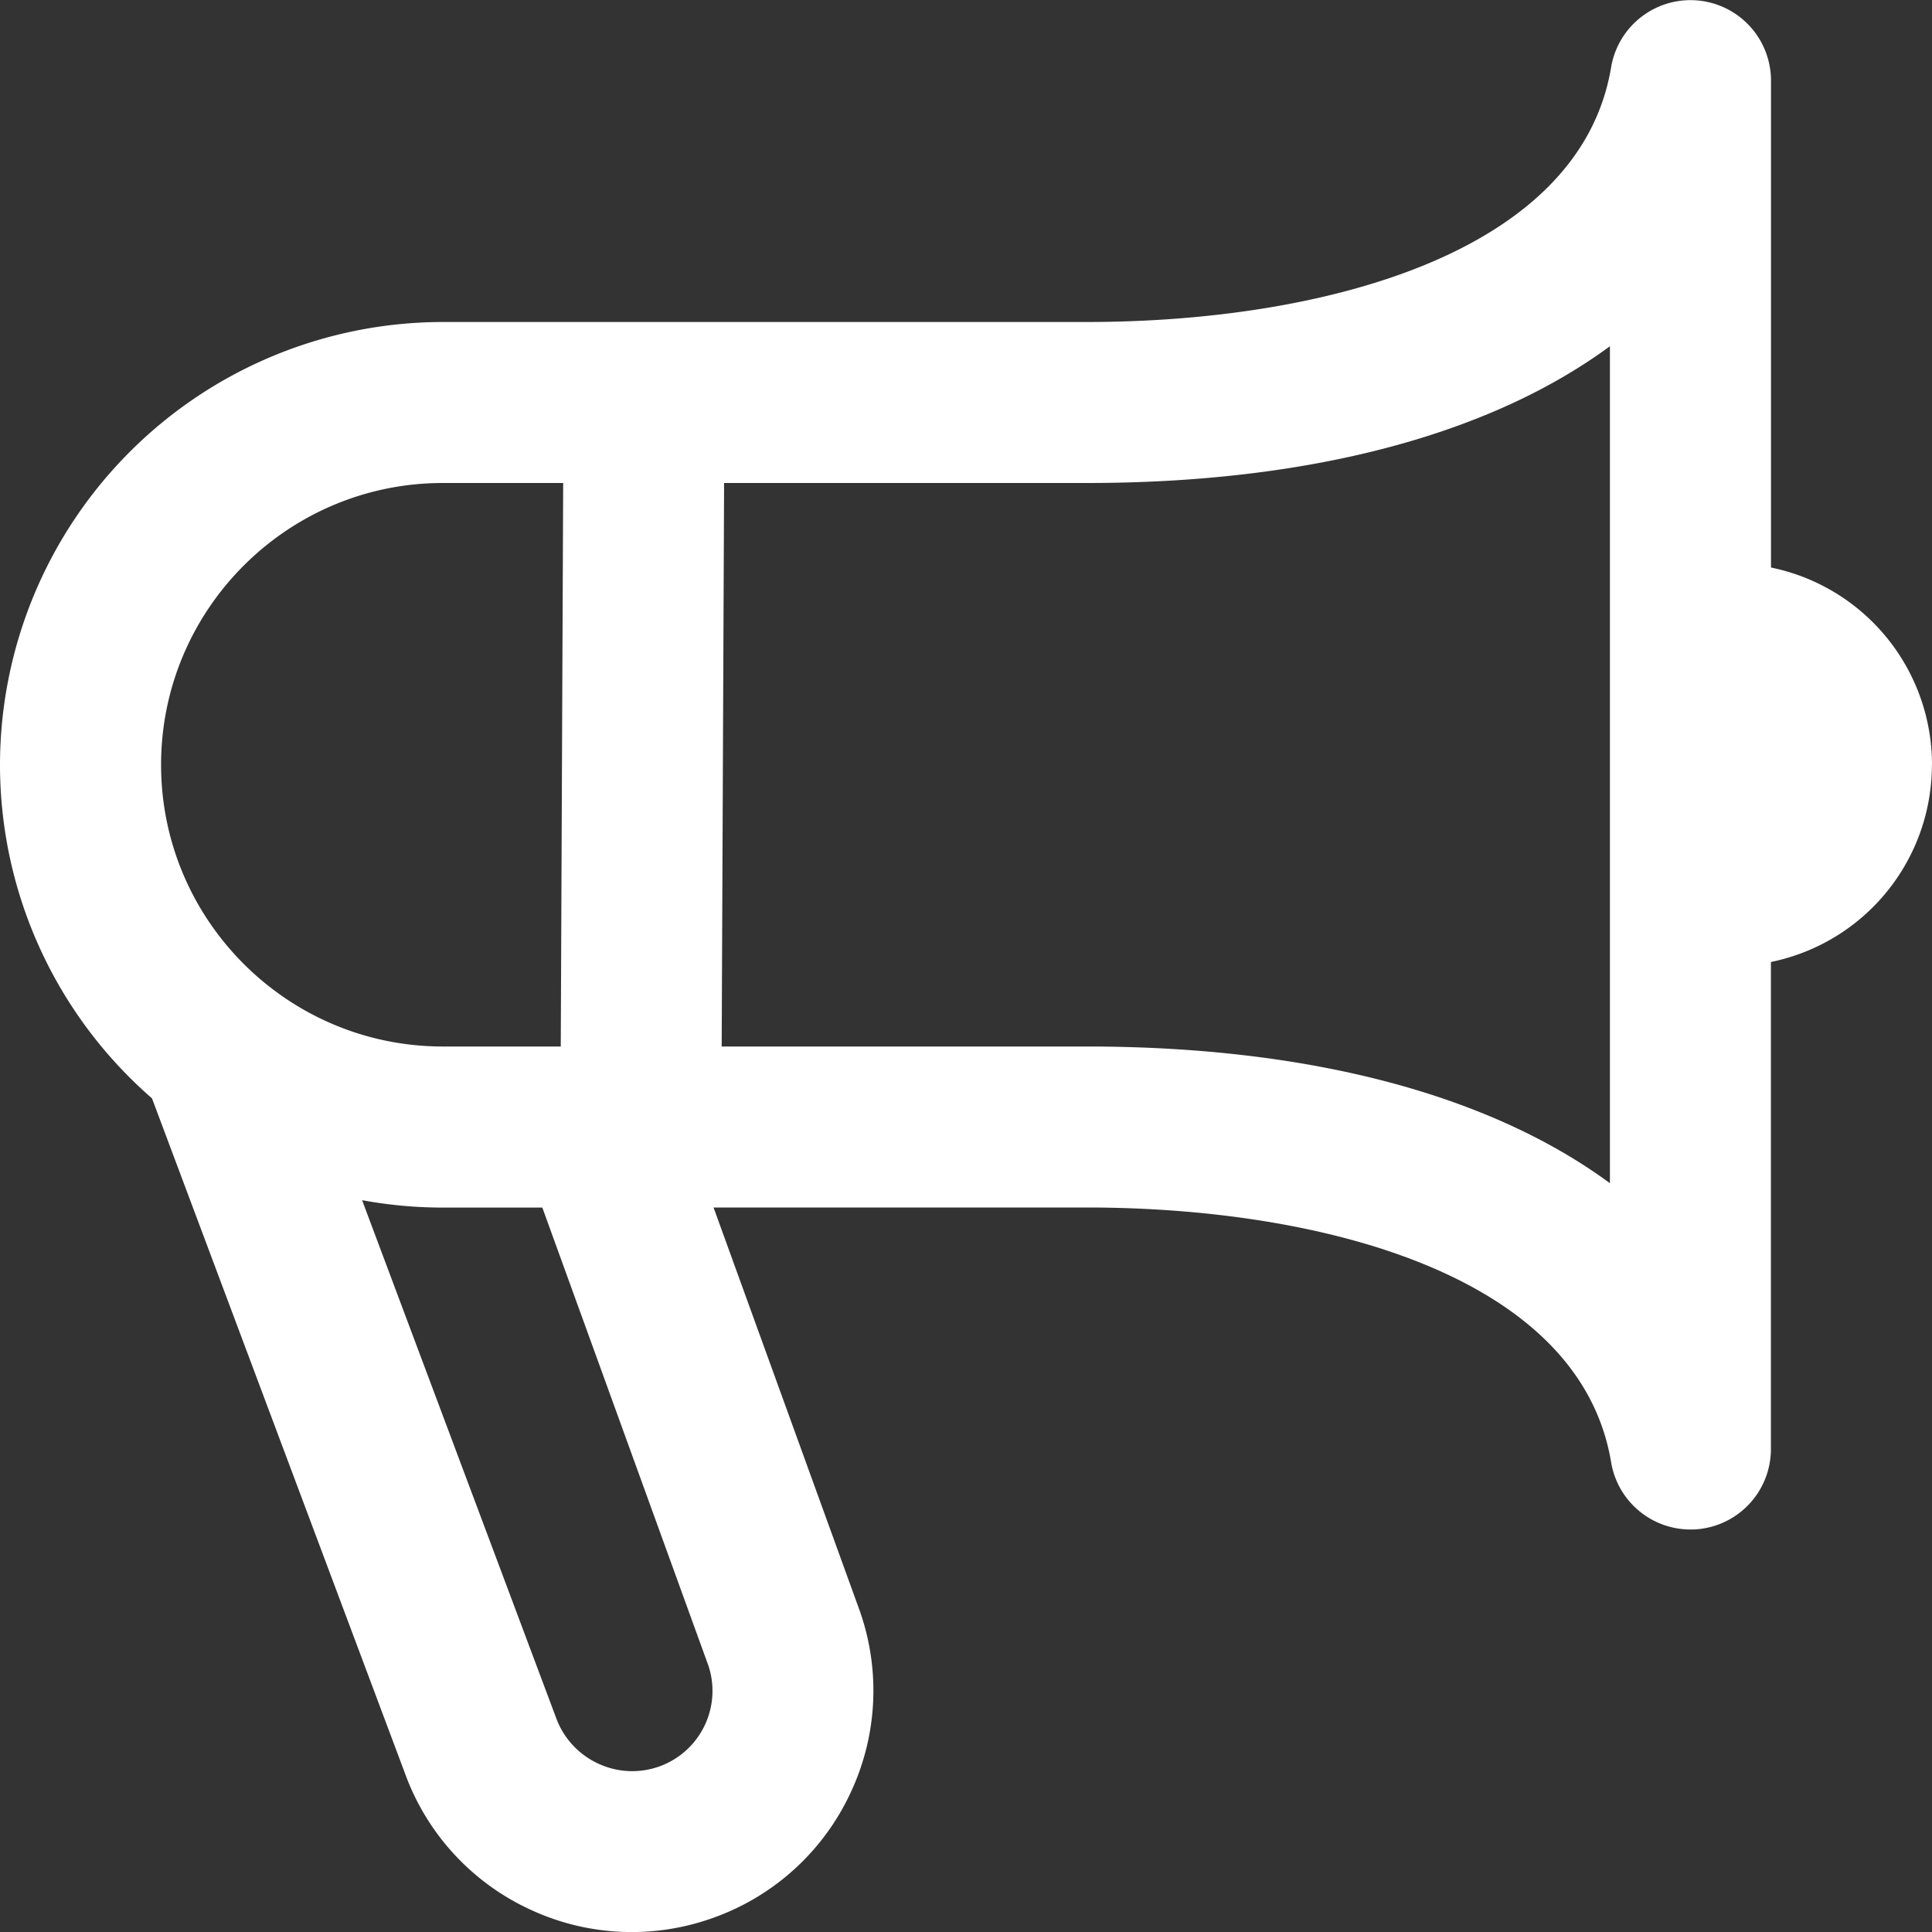
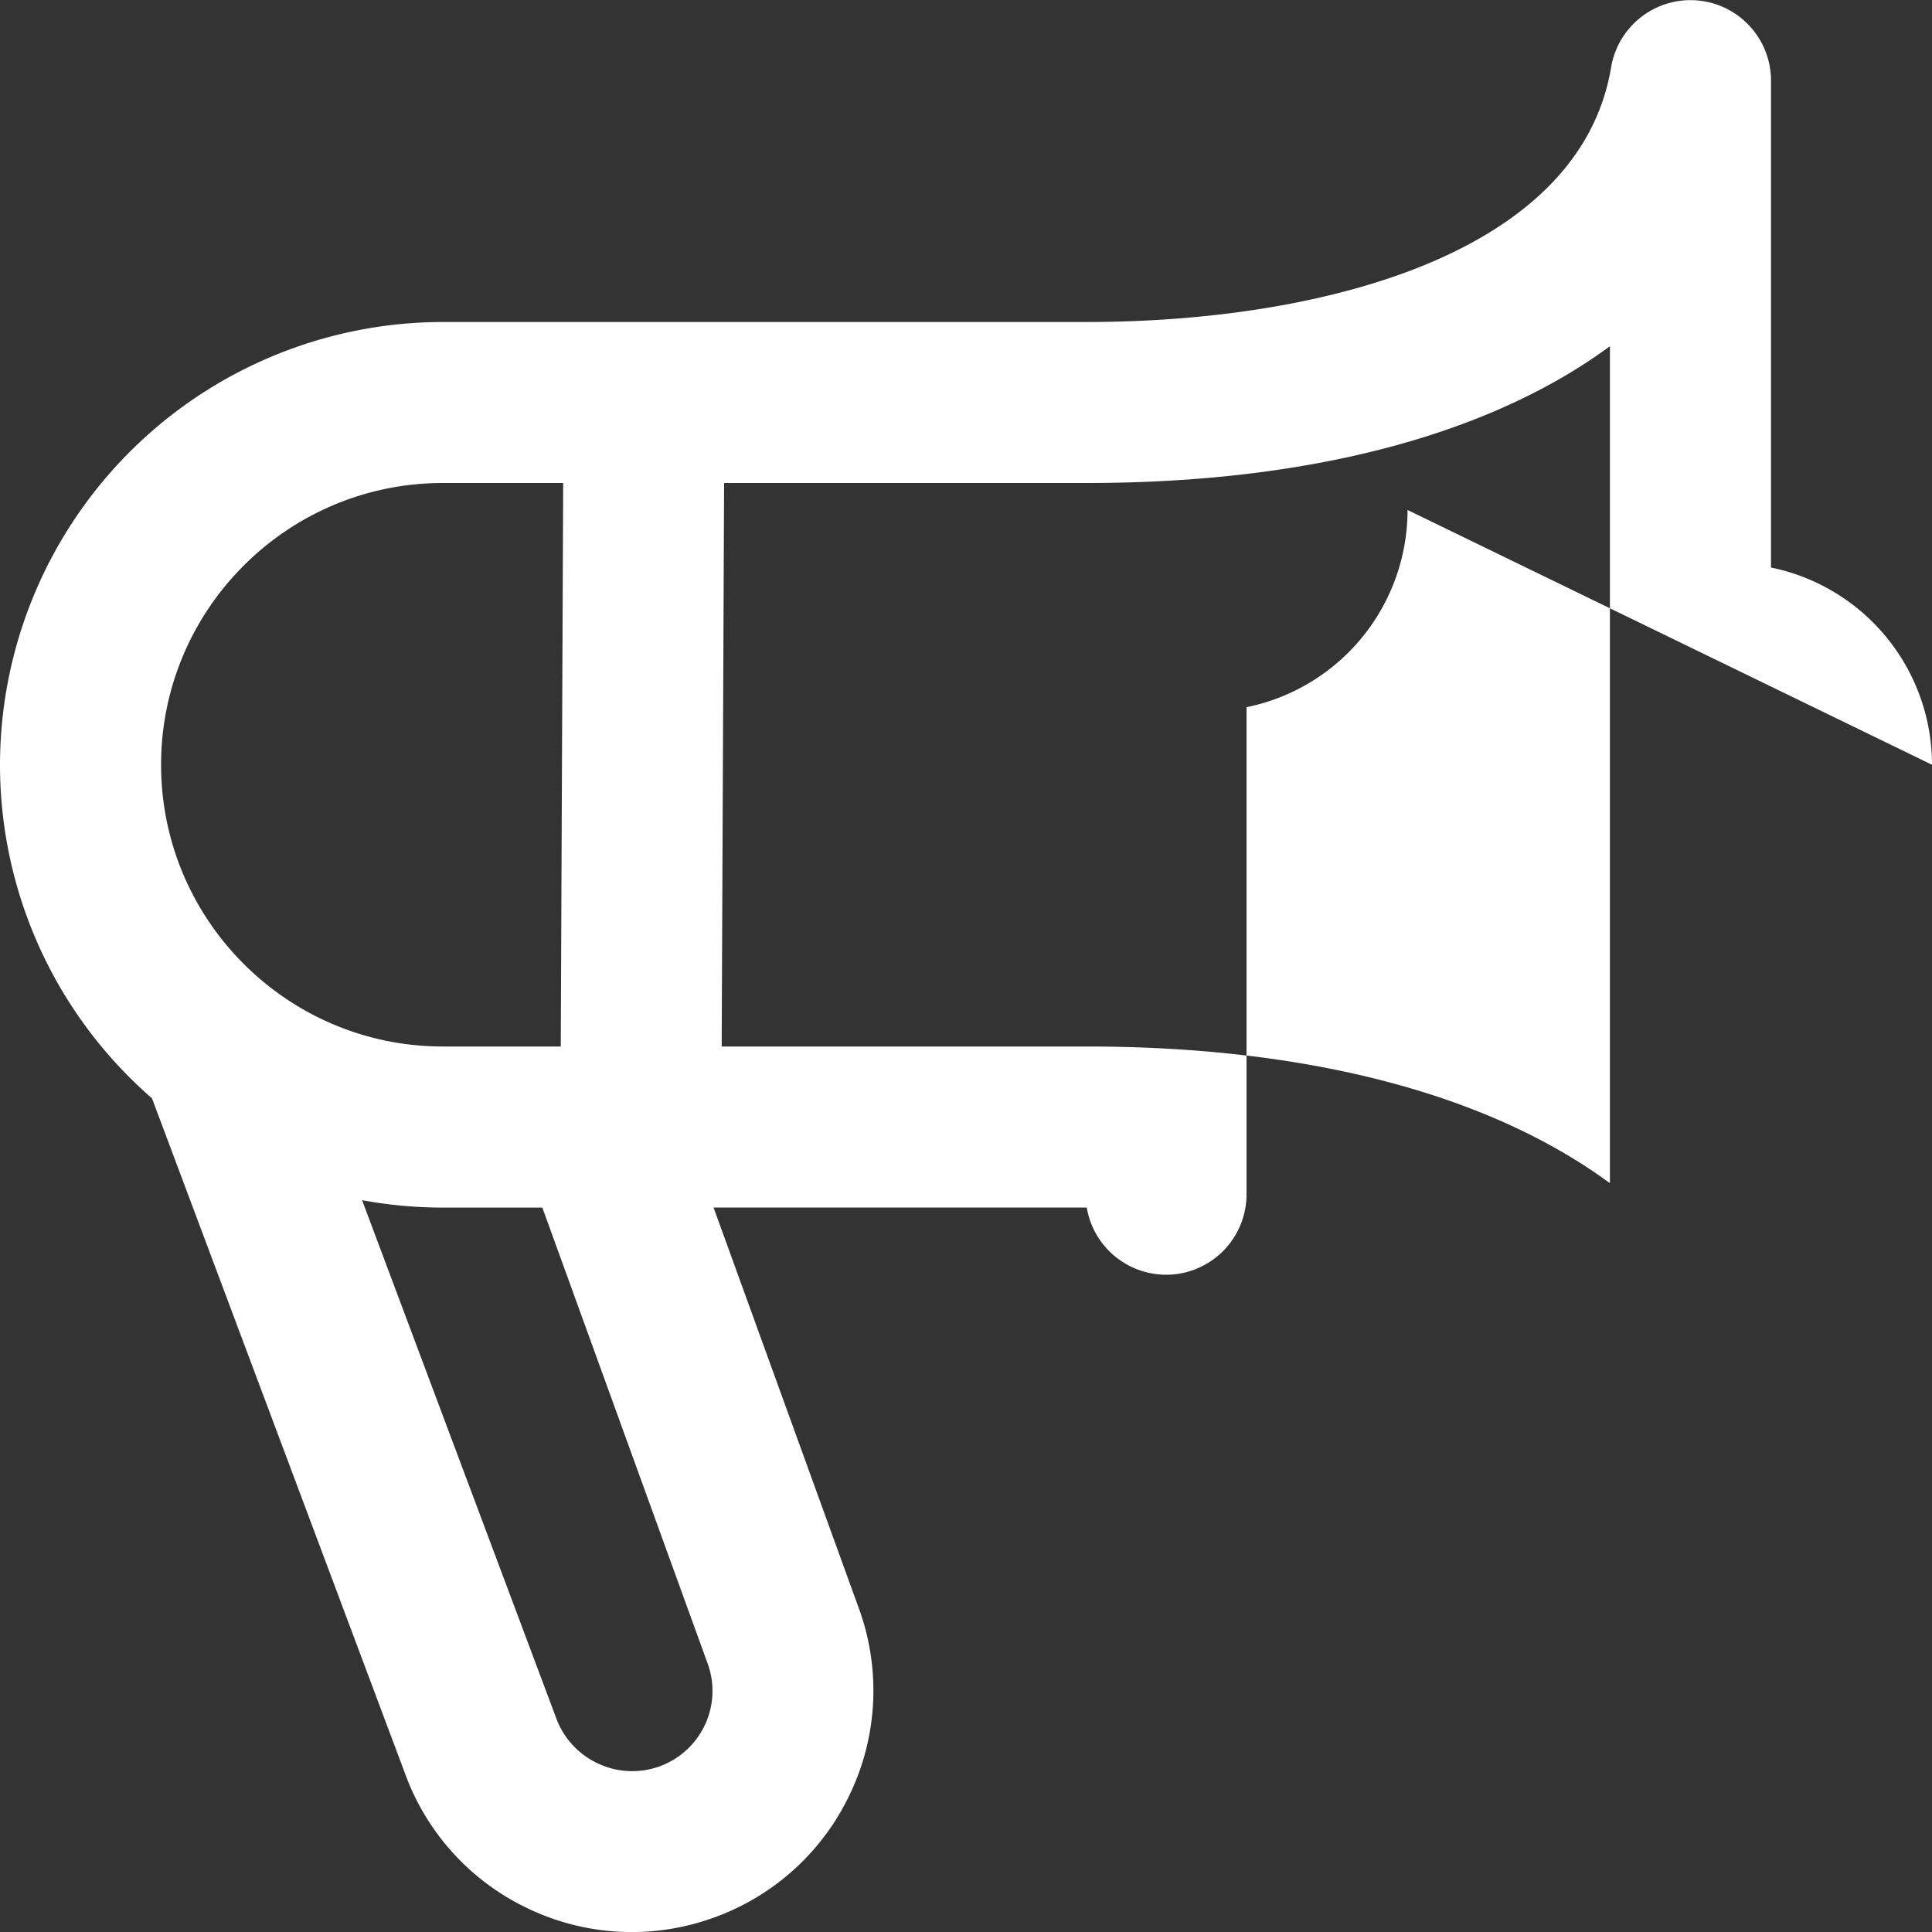
<svg xmlns="http://www.w3.org/2000/svg" version="1.1" width="512" height="512" x="0" y="0" viewBox="0 0 24 24" style="enable-background:new 0 0 512 512" xml:space="preserve" class="">
  <rect x="0" y="0" width="24" height="24" fill="#333333" stroke="none" />
  <g>
-     <path d="M24 9.5a2.502 2.502 0 0 0-2-2.45V1a1 1 0 0 0-1.986-.165C19.625 3.168 16.394 4 13.5 4h-8A5.506 5.506 0 0 0 0 9.5a5.49 5.49 0 0 0 1.888 4.144l3.142 8.383a2.982 2.982 0 0 0 1.552 1.692 2.984 2.984 0 0 0 2.294.099 2.982 2.982 0 0 0 1.692-1.552 2.98 2.98 0 0 0 .099-2.292L8.864 15H13.5c2.894 0 6.125.831 6.514 3.165a1 1 0 0 0 .985.835c.028 0 .056 0 .083-.003a1 1 0 0 0 .917-.997v-6.05a2.5 2.5 0 0 0 2-2.45ZM5.5 6h1.496l-.03 7H5.501c-1.93 0-3.5-1.57-3.5-3.5S3.571 6 5.501 6Zm3.288 14.657a.997.997 0 0 1-1.361 1.249 1.003 1.003 0 0 1-.521-.572l-2.408-6.425c.325.06.66.092 1.002.092h1.237l2.051 5.657ZM20 14.699C18.513 13.604 16.28 13 13.5 13H8.965l.03-7h4.504c2.78 0 5.013-.604 6.5-1.699v10.397Z" fill="#ffffff" opacity="1" data-original="#000000" class="" />
+     <path d="M24 9.5a2.502 2.502 0 0 0-2-2.45V1a1 1 0 0 0-1.986-.165C19.625 3.168 16.394 4 13.5 4h-8A5.506 5.506 0 0 0 0 9.5a5.49 5.49 0 0 0 1.888 4.144l3.142 8.383a2.982 2.982 0 0 0 1.552 1.692 2.984 2.984 0 0 0 2.294.099 2.982 2.982 0 0 0 1.692-1.552 2.98 2.98 0 0 0 .099-2.292L8.864 15H13.5a1 1 0 0 0 .985.835c.028 0 .056 0 .083-.003a1 1 0 0 0 .917-.997v-6.05a2.5 2.5 0 0 0 2-2.45ZM5.5 6h1.496l-.03 7H5.501c-1.93 0-3.5-1.57-3.5-3.5S3.571 6 5.501 6Zm3.288 14.657a.997.997 0 0 1-1.361 1.249 1.003 1.003 0 0 1-.521-.572l-2.408-6.425c.325.06.66.092 1.002.092h1.237l2.051 5.657ZM20 14.699C18.513 13.604 16.28 13 13.5 13H8.965l.03-7h4.504c2.78 0 5.013-.604 6.5-1.699v10.397Z" fill="#ffffff" opacity="1" data-original="#000000" class="" />
  </g>
</svg>